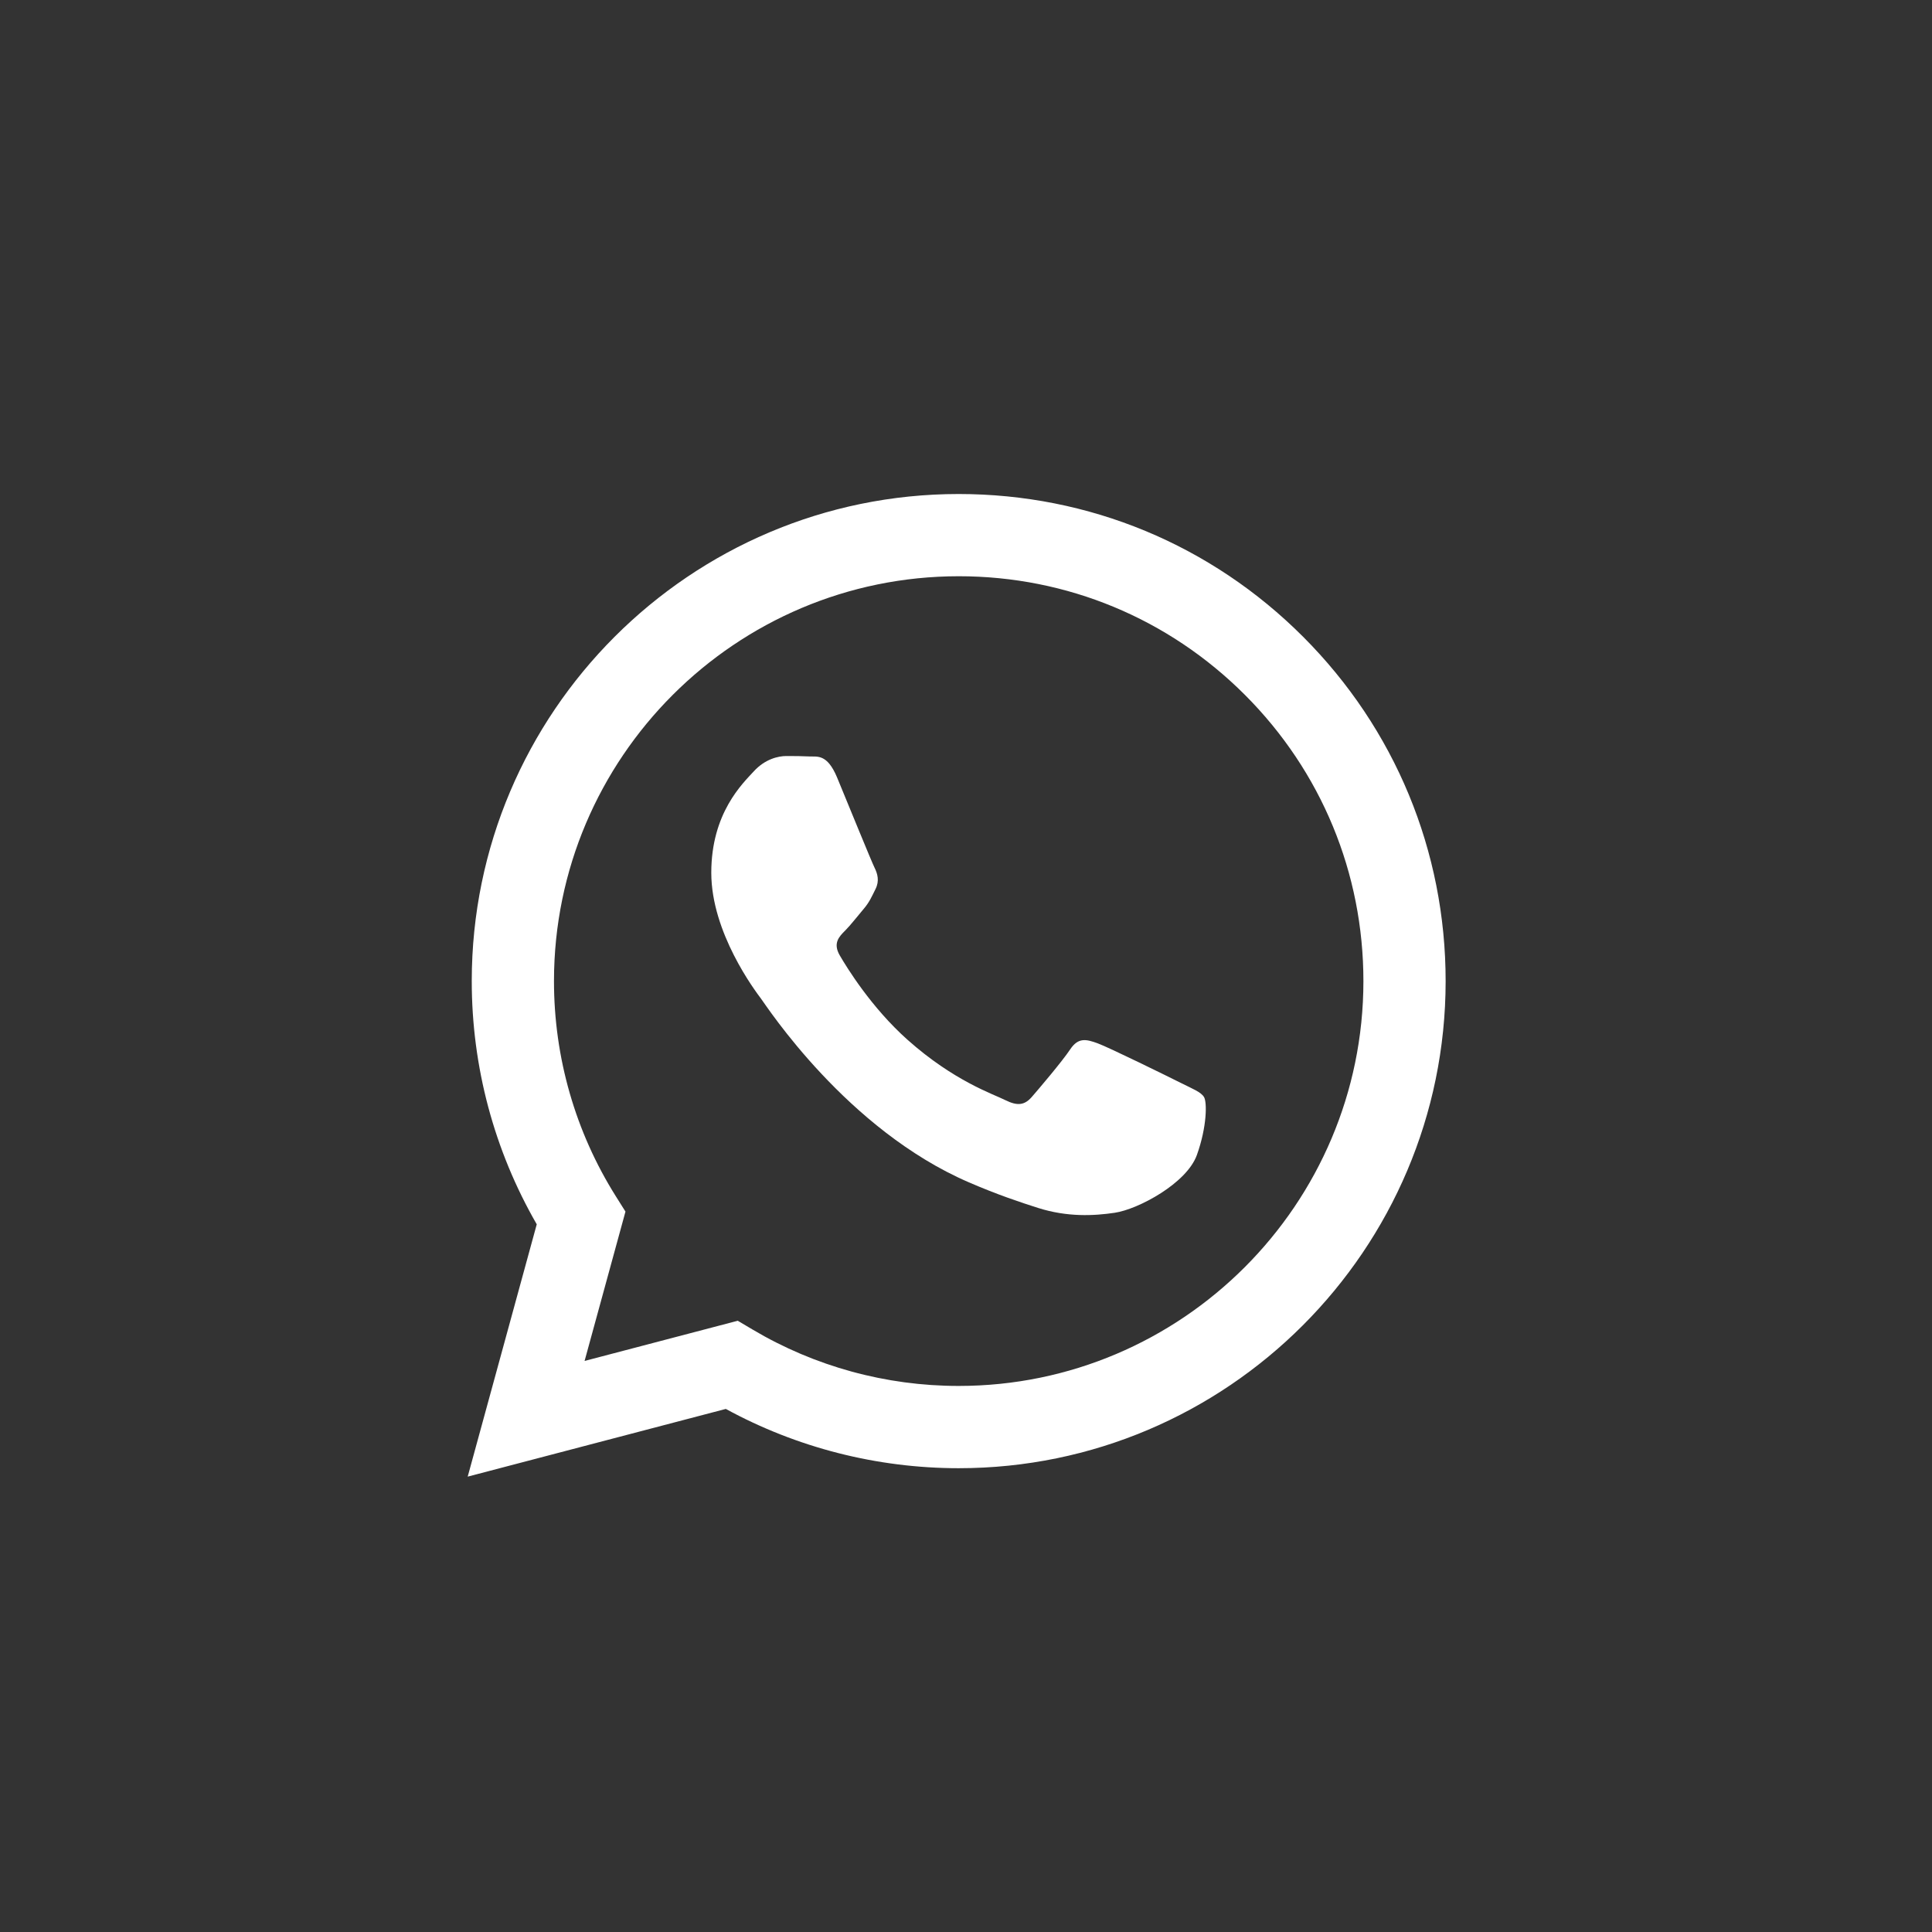
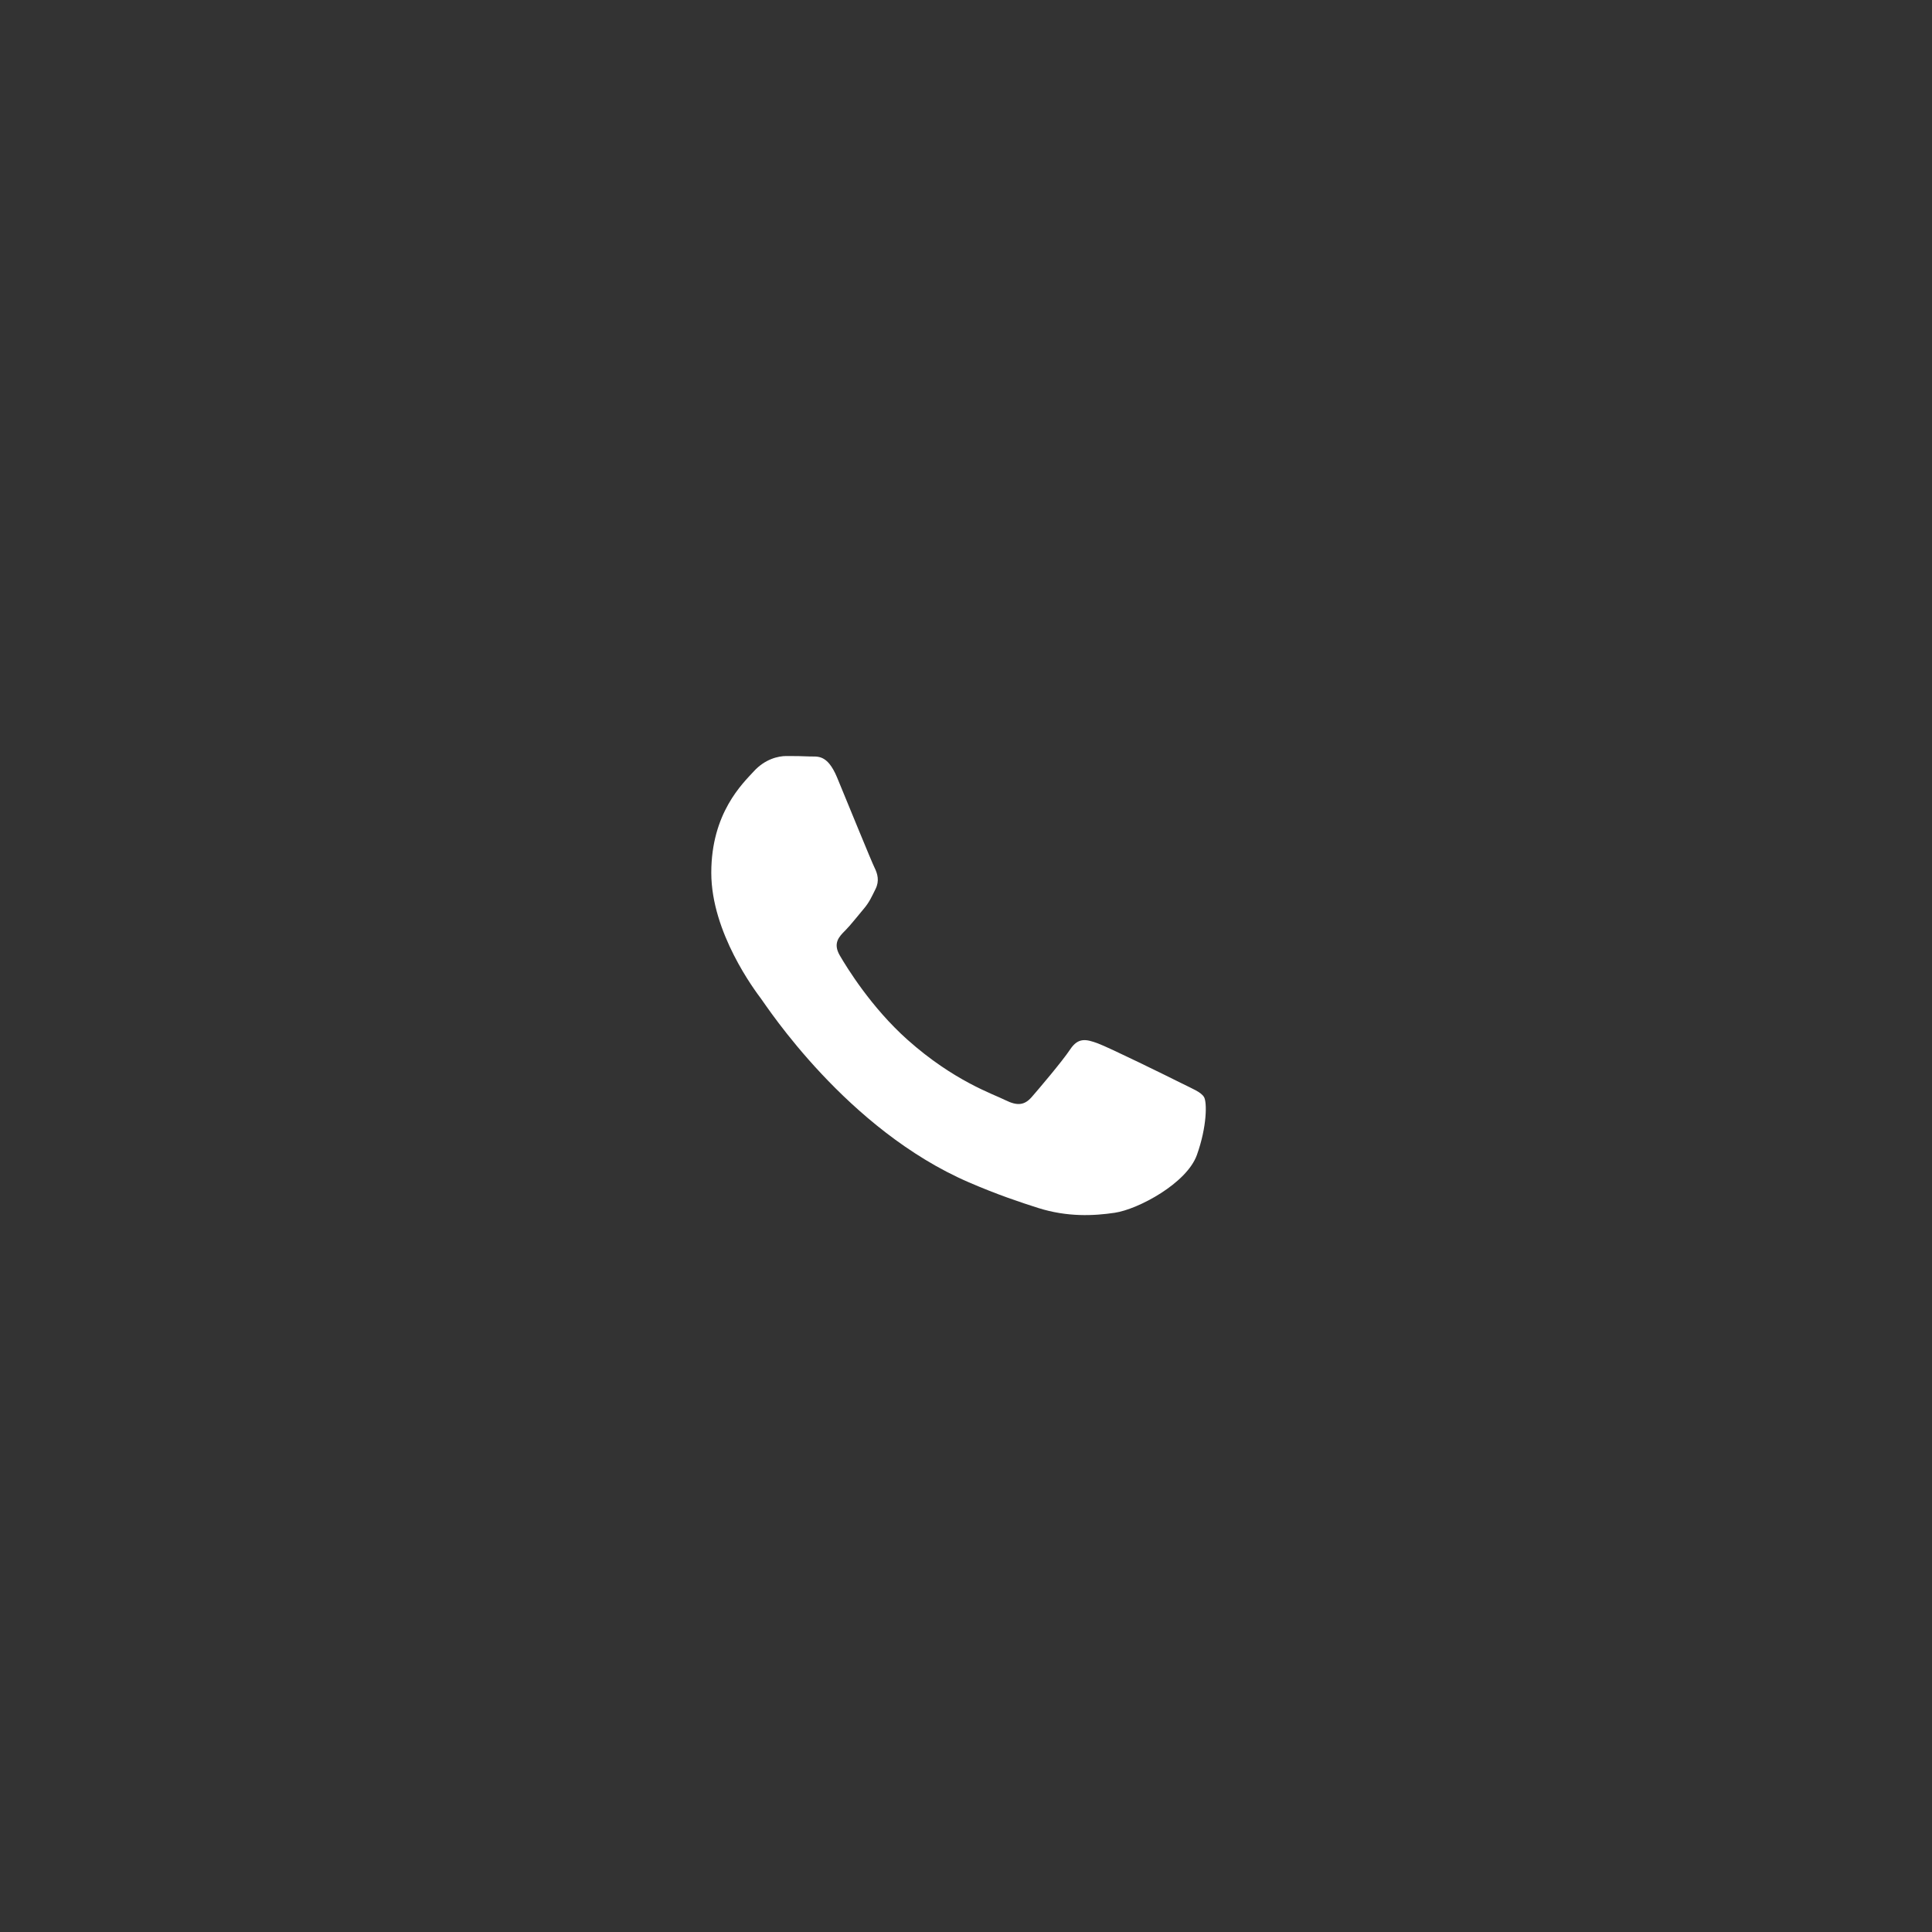
<svg xmlns="http://www.w3.org/2000/svg" width="50" height="50" viewBox="0 0 50 50" fill="none">
  <rect x="0" y="0" width="50" height="50" fill="#333333" stroke="none" />
-   <path fill-rule="evenodd" clip-rule="evenodd" d="M33.725 16.48C31.346 14.098 28.182 12.786 24.811 12.785C17.865 12.785 12.212 18.437 12.209 25.385C12.208 27.606 12.789 29.774 13.891 31.685L12.104 38.215L18.784 36.463C20.624 37.467 22.697 37.996 24.806 37.997H24.811C24.811 37.997 24.811 37.997 24.811 37.997C31.756 37.997 37.41 32.343 37.413 25.395C37.414 22.028 36.104 18.862 33.725 16.48ZM24.811 35.868H24.807C22.927 35.868 21.084 35.363 19.476 34.408L19.093 34.181L15.129 35.221L16.187 31.356L15.938 30.96C14.89 29.293 14.336 27.365 14.337 25.386C14.339 19.611 19.038 14.913 24.815 14.913C27.613 14.914 30.242 16.005 32.22 17.985C34.197 19.964 35.286 22.596 35.285 25.395C35.282 31.17 30.584 35.868 24.811 35.868Z" fill="white" />
  <path fill-rule="evenodd" clip-rule="evenodd" d="M30.556 28.024C30.242 27.866 28.694 27.105 28.405 27C28.116 26.895 27.906 26.842 27.697 27.157C27.487 27.472 26.883 28.182 26.7 28.392C26.516 28.602 26.332 28.628 26.017 28.471C25.703 28.313 24.688 27.98 23.485 26.908C22.549 26.073 21.917 25.042 21.734 24.727C21.55 24.411 21.714 24.241 21.872 24.084C22.013 23.943 22.187 23.716 22.344 23.532C22.501 23.349 22.554 23.217 22.659 23.007C22.764 22.797 22.711 22.613 22.633 22.455C22.554 22.298 21.924 20.748 21.662 20.117C21.406 19.504 21.147 19.587 20.953 19.577C20.77 19.568 20.56 19.566 20.35 19.566C20.14 19.566 19.799 19.645 19.51 19.96C19.222 20.275 18.408 21.037 18.408 22.587C18.408 24.137 19.537 25.634 19.694 25.844C19.851 26.054 21.914 29.234 25.073 30.598C25.824 30.923 26.41 31.116 26.868 31.262C27.622 31.501 28.308 31.467 28.851 31.386C29.456 31.296 30.714 30.625 30.976 29.889C31.239 29.154 31.239 28.523 31.16 28.392C31.081 28.261 30.871 28.182 30.556 28.024Z" fill="white" />
</svg>